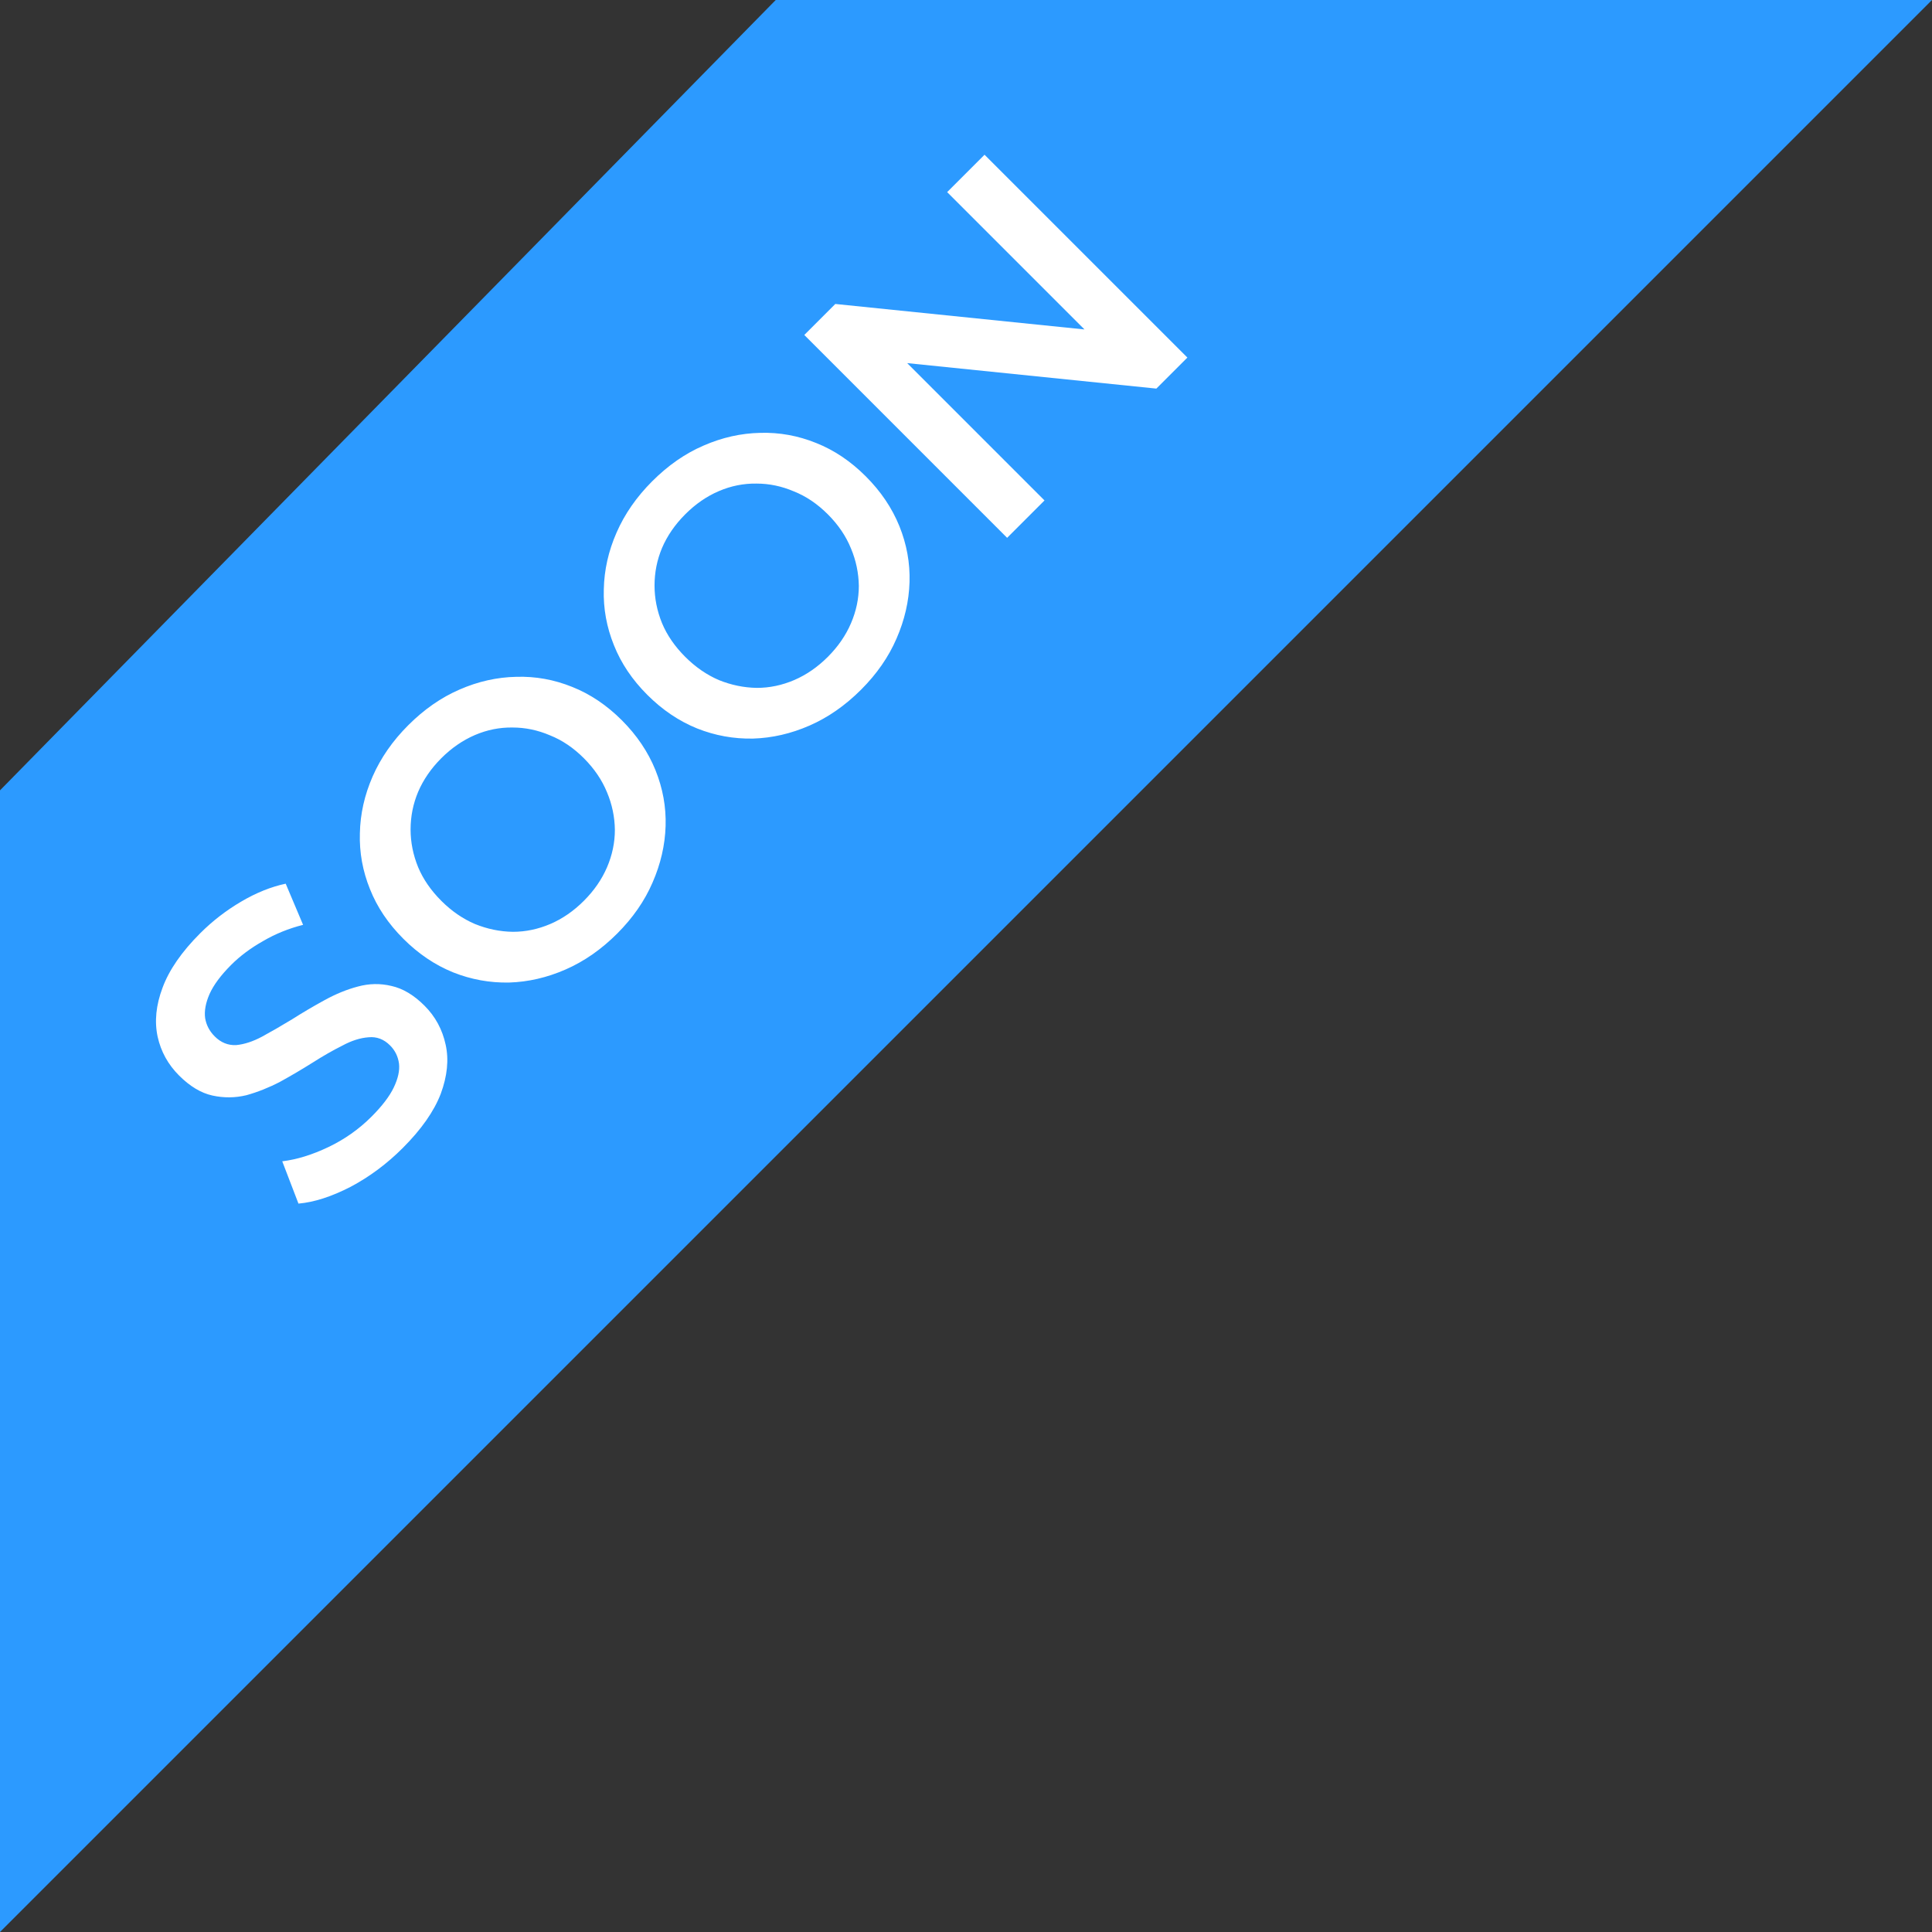
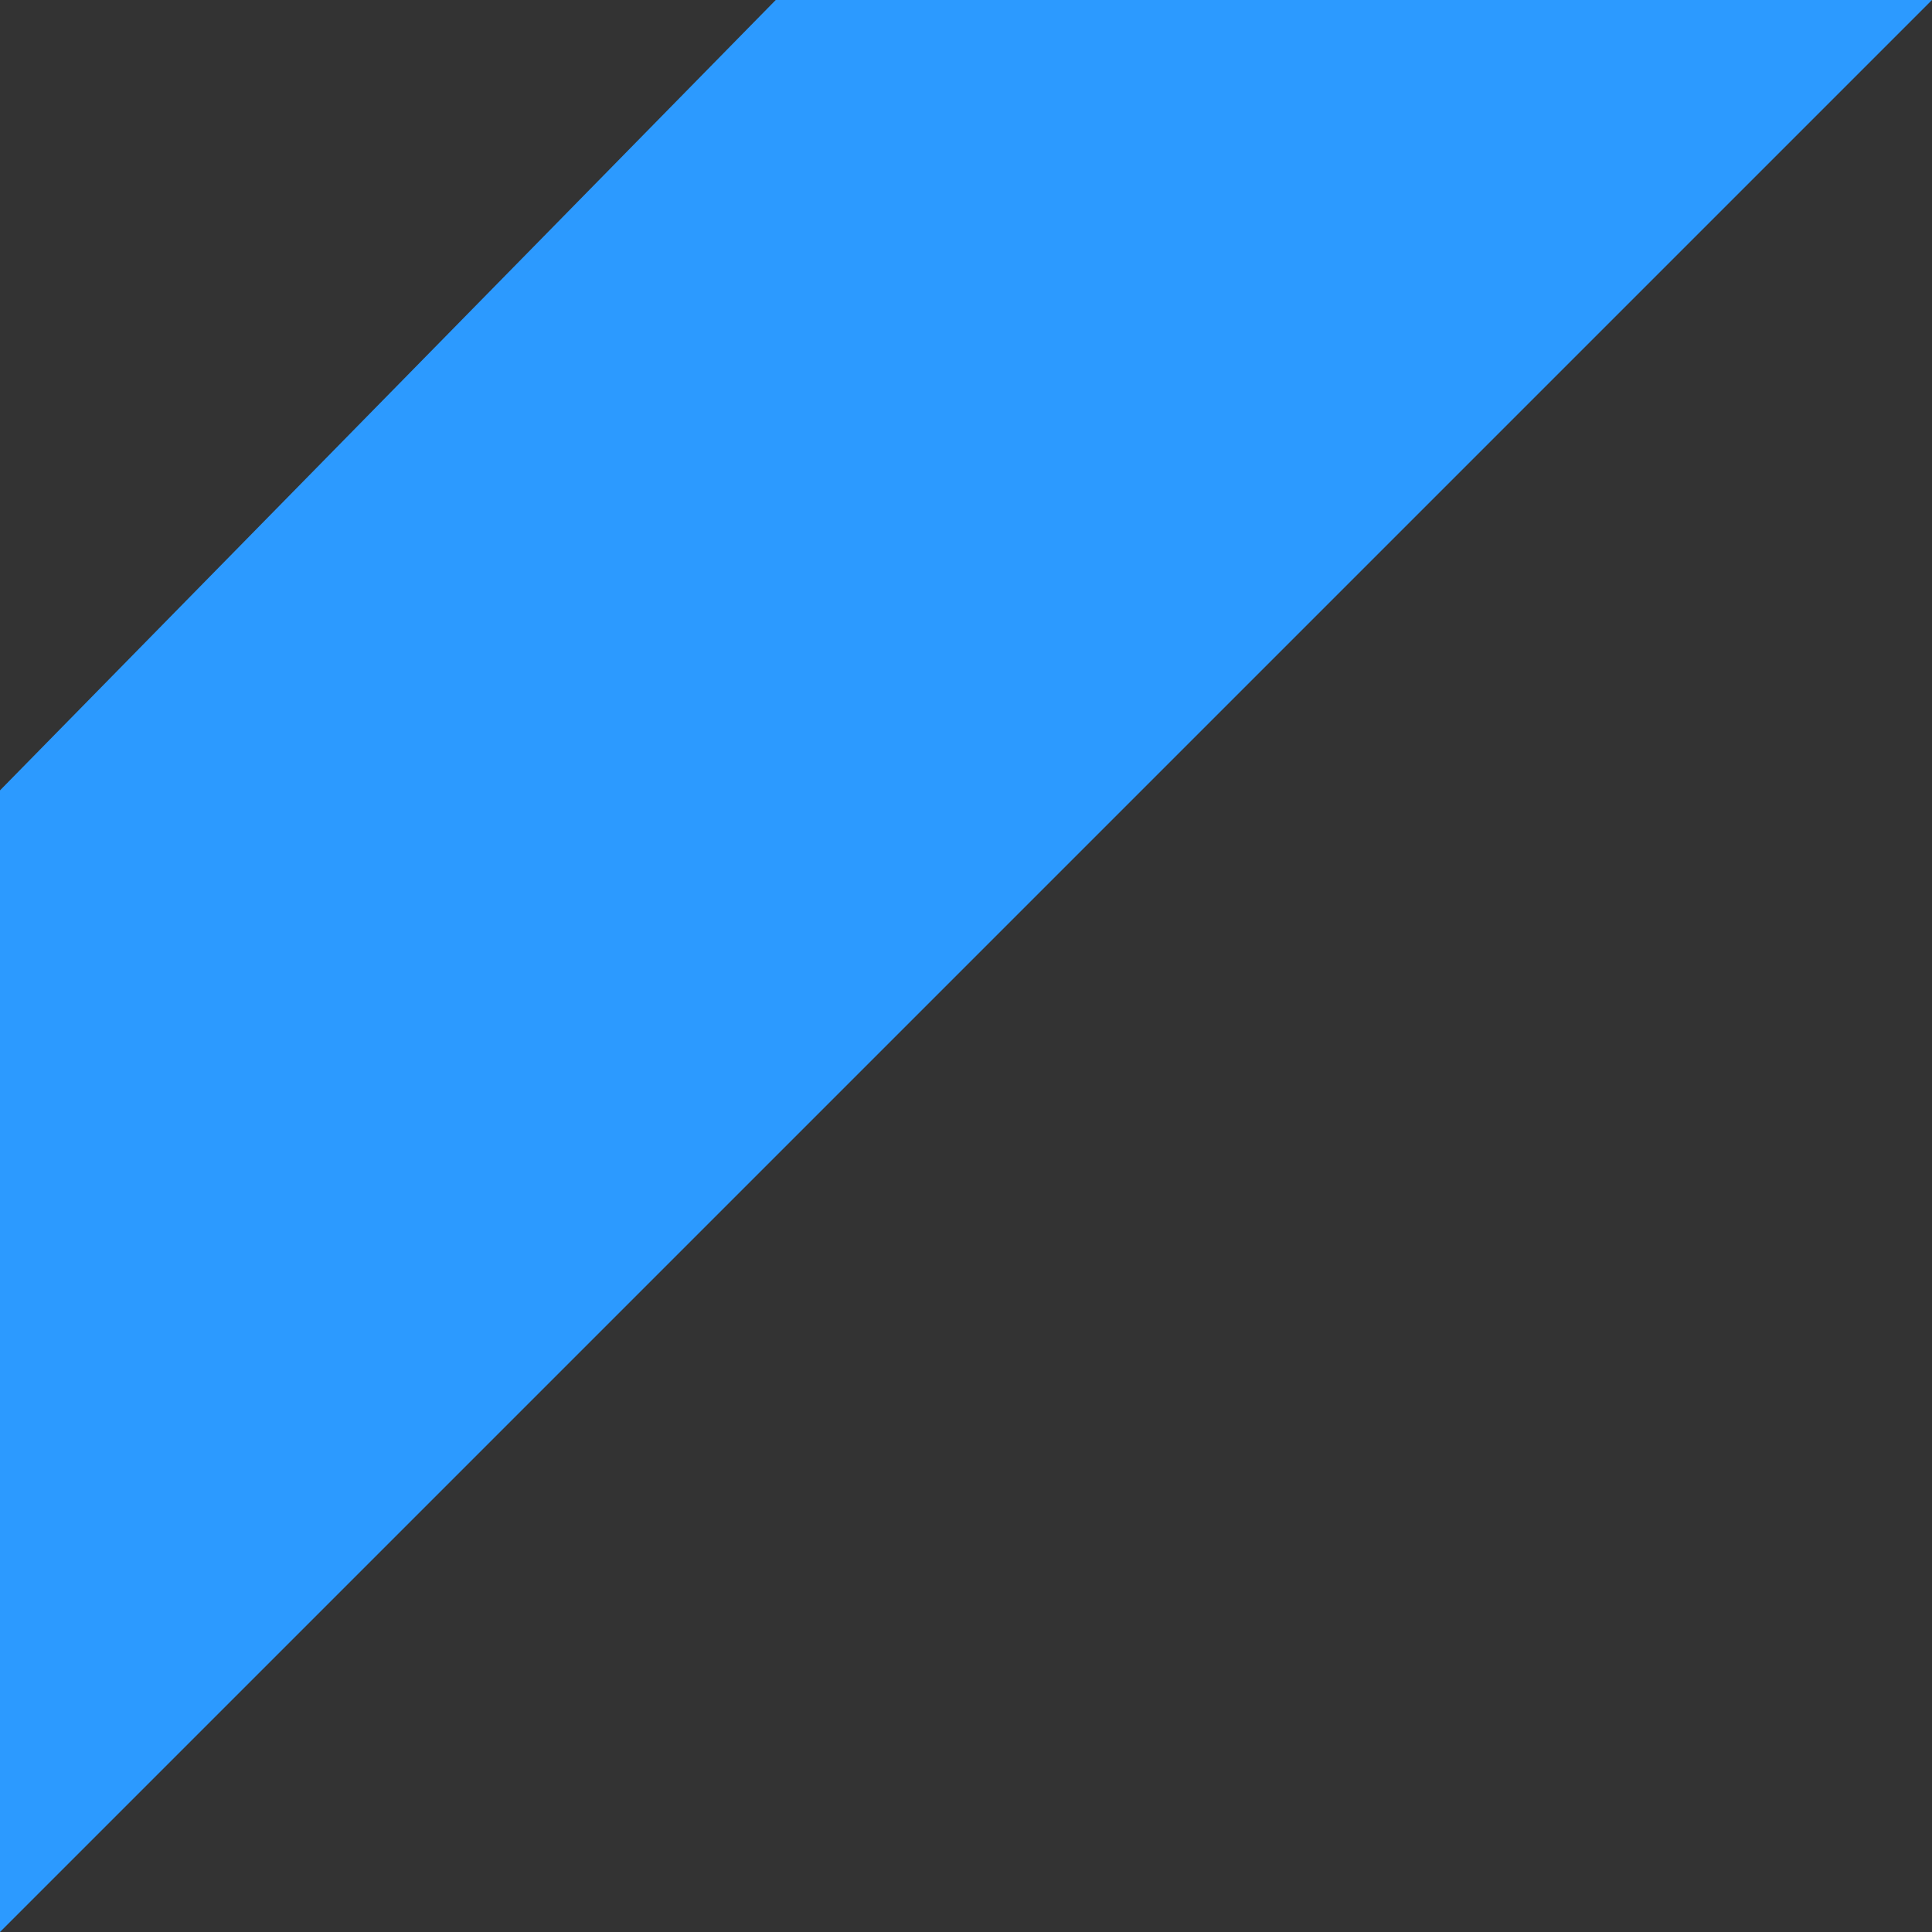
<svg xmlns="http://www.w3.org/2000/svg" width="66" height="66" viewBox="0 0 66 66" fill="none">
  <rect x="0" y="0" width="66" height="66" fill="#333333" stroke="none" />
  <path d="M0 27L26.5 -0C26.5 -0 47.045 -0 66 -0L0 66V27Z" fill="#2C9AFF" />
-   <path d="M13.76 39.216C13.219 39.757 12.625 40.2 11.978 40.543C11.325 40.879 10.73 41.071 10.196 41.117L9.642 39.672C10.137 39.612 10.661 39.451 11.216 39.187C11.77 38.923 12.262 38.576 12.691 38.147C13.054 37.784 13.308 37.451 13.453 37.147C13.598 36.844 13.658 36.573 13.631 36.336C13.598 36.091 13.496 35.883 13.324 35.712C13.113 35.501 12.869 35.408 12.592 35.435C12.308 35.455 12.008 35.55 11.691 35.722C11.374 35.88 11.034 36.075 10.671 36.306C10.315 36.53 9.945 36.748 9.562 36.959C9.18 37.157 8.797 37.309 8.414 37.415C8.031 37.507 7.645 37.51 7.256 37.425C6.866 37.339 6.487 37.111 6.117 36.741C5.741 36.365 5.497 35.923 5.385 35.415C5.273 34.894 5.329 34.336 5.553 33.742C5.777 33.135 6.206 32.514 6.84 31.881C7.256 31.465 7.721 31.105 8.236 30.802C8.751 30.498 9.259 30.294 9.76 30.188L10.354 31.594C9.859 31.719 9.404 31.904 8.988 32.148C8.566 32.386 8.203 32.656 7.899 32.96C7.543 33.316 7.295 33.65 7.157 33.96C7.025 34.263 6.975 34.537 7.008 34.781C7.048 35.019 7.157 35.227 7.335 35.405C7.546 35.616 7.79 35.715 8.068 35.702C8.345 35.676 8.638 35.58 8.949 35.415C9.265 35.243 9.609 35.045 9.978 34.821C10.341 34.59 10.711 34.372 11.087 34.167C11.47 33.956 11.849 33.801 12.225 33.702C12.608 33.597 12.991 33.59 13.374 33.682C13.763 33.768 14.139 33.993 14.502 34.356C14.872 34.725 15.113 35.171 15.225 35.692C15.337 36.2 15.281 36.758 15.057 37.365C14.826 37.966 14.393 38.583 13.76 39.216ZM21.084 31.892C20.543 32.433 19.956 32.842 19.322 33.119C18.689 33.396 18.045 33.545 17.392 33.565C16.732 33.578 16.095 33.462 15.481 33.218C14.861 32.967 14.293 32.584 13.779 32.07C13.264 31.555 12.884 30.991 12.64 30.377C12.389 29.757 12.274 29.12 12.294 28.466C12.307 27.806 12.452 27.16 12.729 26.526C13.007 25.892 13.412 25.308 13.947 24.774C14.488 24.233 15.072 23.827 15.699 23.556C16.333 23.279 16.98 23.134 17.639 23.121C18.293 23.101 18.93 23.216 19.55 23.467C20.164 23.711 20.728 24.091 21.243 24.605C21.758 25.12 22.14 25.688 22.391 26.308C22.642 26.929 22.758 27.566 22.738 28.219C22.718 28.872 22.569 29.516 22.292 30.149C22.022 30.776 21.619 31.357 21.084 31.892ZM19.946 30.773C20.296 30.423 20.56 30.04 20.738 29.625C20.916 29.209 21.005 28.783 21.005 28.348C20.999 27.905 20.91 27.48 20.738 27.07C20.566 26.648 20.302 26.259 19.946 25.902C19.59 25.546 19.204 25.285 18.788 25.12C18.372 24.942 17.946 24.853 17.511 24.853C17.069 24.846 16.64 24.932 16.224 25.11C15.808 25.289 15.425 25.553 15.075 25.902C14.726 26.252 14.462 26.635 14.284 27.051C14.112 27.46 14.026 27.889 14.026 28.338C14.026 28.773 14.112 29.202 14.284 29.625C14.455 30.034 14.719 30.416 15.075 30.773C15.425 31.123 15.808 31.387 16.224 31.565C16.646 31.736 17.078 31.826 17.521 31.832C17.956 31.832 18.382 31.743 18.798 31.565C19.213 31.387 19.596 31.123 19.946 30.773ZM29.418 23.558C28.877 24.099 28.289 24.509 27.656 24.786C27.022 25.063 26.379 25.211 25.725 25.231C25.065 25.244 24.428 25.129 23.815 24.885C23.194 24.634 22.627 24.251 22.112 23.736C21.597 23.222 21.218 22.657 20.974 22.044C20.723 21.423 20.607 20.786 20.627 20.133C20.64 19.473 20.785 18.826 21.063 18.193C21.34 17.559 21.746 16.975 22.28 16.441C22.822 15.899 23.405 15.493 24.032 15.223C24.666 14.946 25.313 14.8 25.973 14.787C26.626 14.768 27.263 14.883 27.883 15.134C28.497 15.378 29.061 15.757 29.576 16.272C30.091 16.787 30.474 17.355 30.725 17.975C30.975 18.595 31.091 19.232 31.071 19.886C31.051 20.539 30.903 21.182 30.626 21.816C30.355 22.443 29.952 23.024 29.418 23.558ZM28.279 22.44C28.629 22.09 28.893 21.707 29.071 21.291C29.25 20.875 29.339 20.45 29.339 20.014C29.332 19.572 29.243 19.146 29.071 18.737C28.9 18.315 28.636 17.925 28.279 17.569C27.923 17.213 27.537 16.952 27.121 16.787C26.705 16.609 26.28 16.52 25.844 16.52C25.402 16.513 24.973 16.599 24.557 16.777C24.141 16.955 23.759 17.219 23.409 17.569C23.059 17.919 22.795 18.302 22.617 18.717C22.445 19.127 22.36 19.555 22.36 20.004C22.36 20.44 22.445 20.869 22.617 21.291C22.788 21.7 23.052 22.083 23.409 22.44C23.759 22.789 24.141 23.053 24.557 23.232C24.98 23.403 25.412 23.492 25.854 23.499C26.29 23.499 26.715 23.41 27.131 23.232C27.547 23.053 27.93 22.789 28.279 22.44ZM34.405 18.373L27.476 11.443L28.535 10.384L38.217 11.374L37.692 11.899L32.356 6.563L33.633 5.286L40.563 12.215L39.503 13.275L29.822 12.285L30.346 11.76L35.682 17.096L34.405 18.373Z" fill="white" />
</svg>